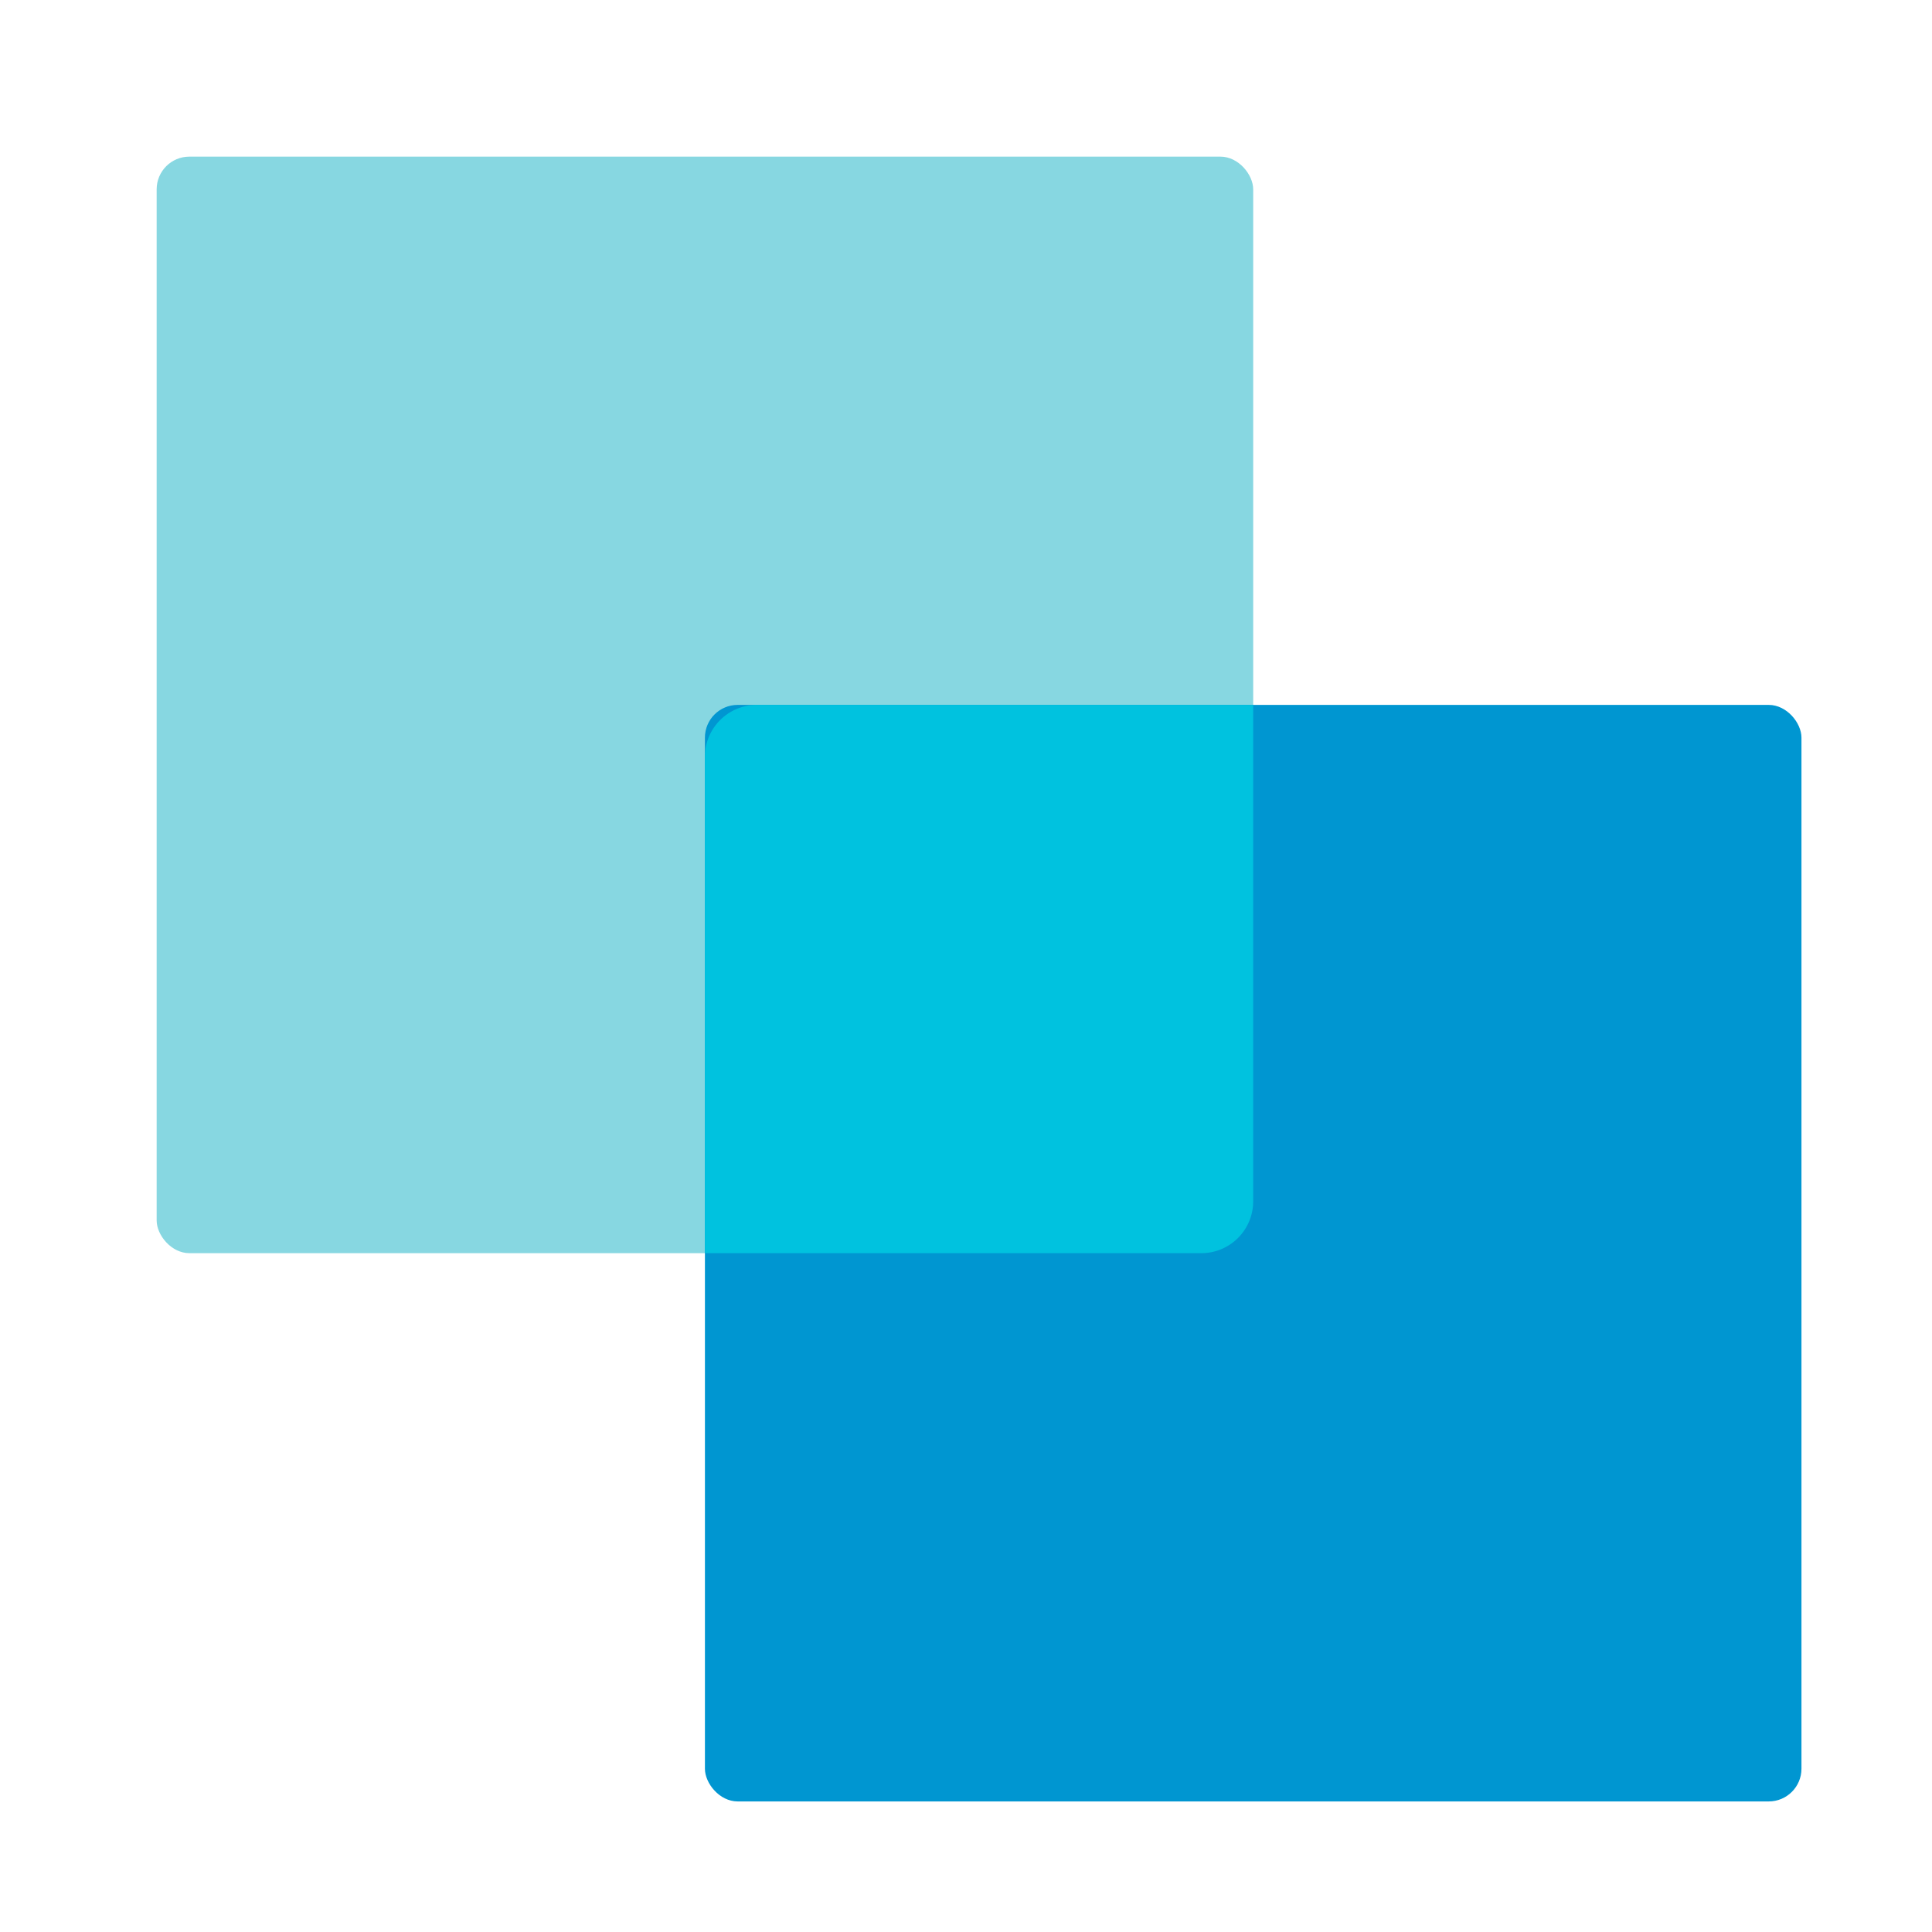
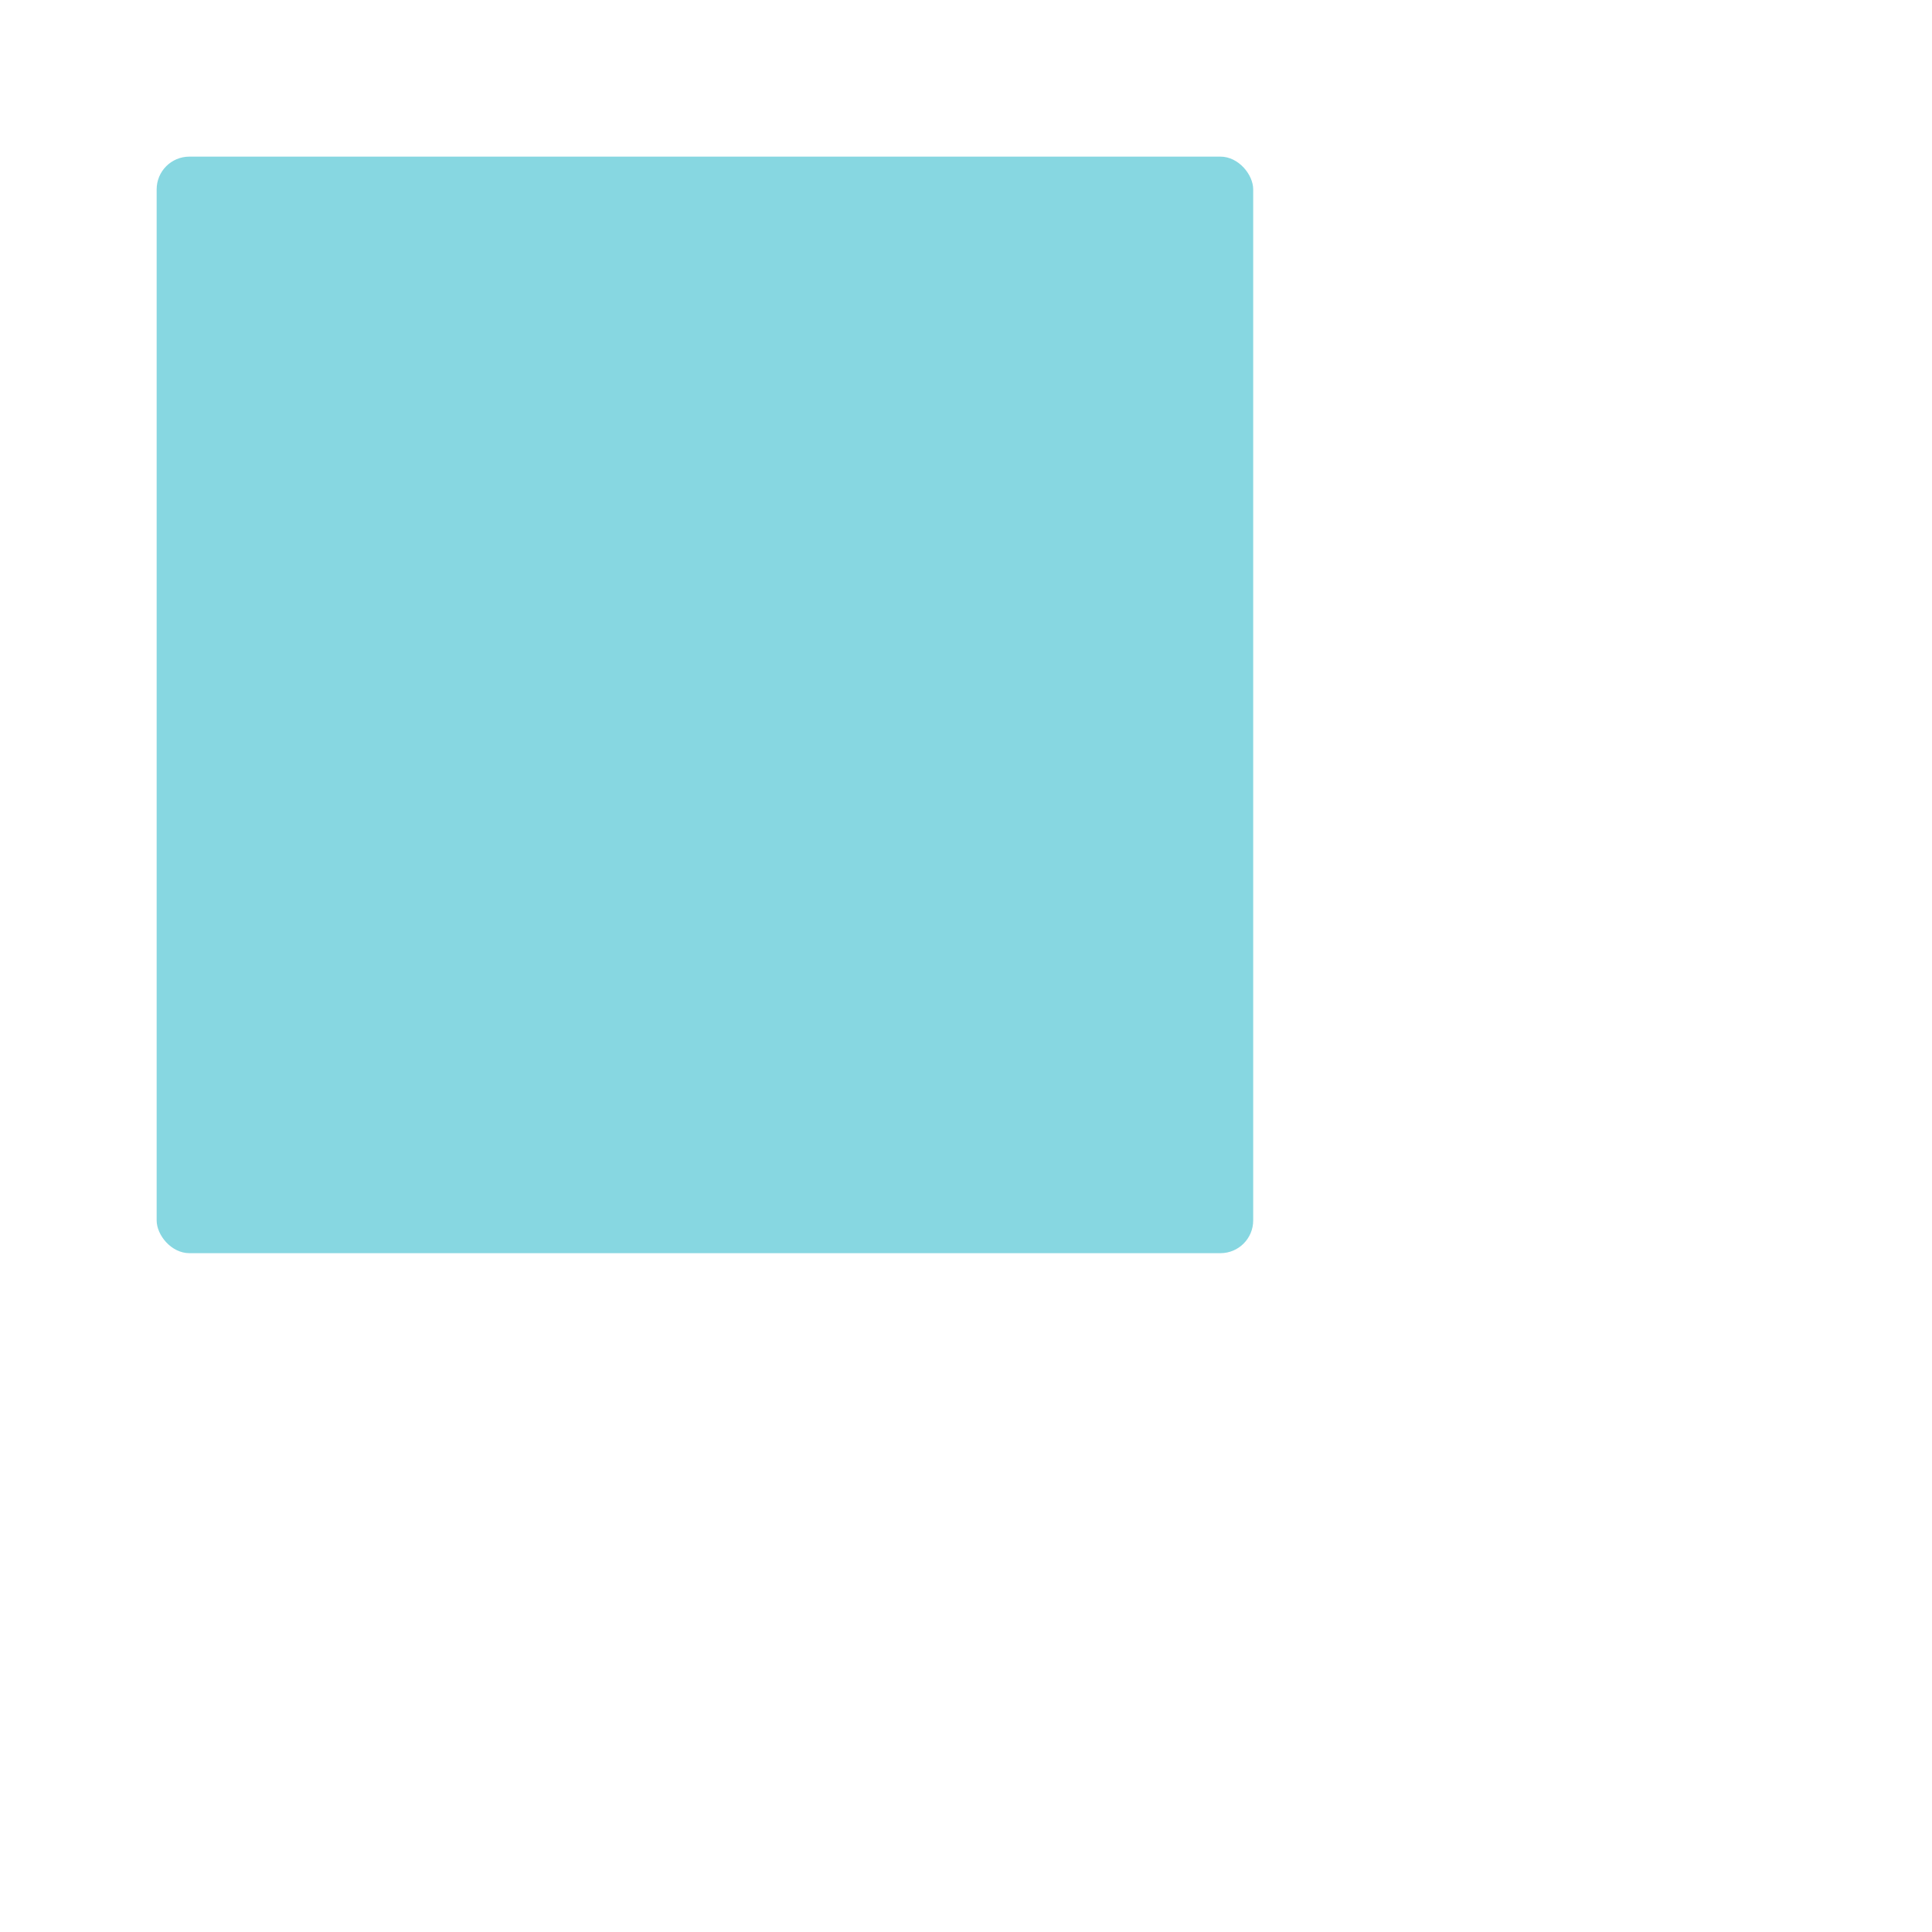
<svg xmlns="http://www.w3.org/2000/svg" width="75.822" height="75.822" viewBox="0 0 75.822 75.822">
  <g id="cta-icon-squares" transform="translate(-681 -3610)">
-     <rect id="Rectangle_1371" data-name="Rectangle 1371" width="75.822" height="75.822" transform="translate(681 3610)" fill="none" />
    <g id="Group_4032" data-name="Group 4032" transform="translate(687.148 3616.147)">
      <rect id="Rectangle_1367" data-name="Rectangle 1367" width="43.034" height="43.034" rx="1.284" fill="#87d7e1" />
-       <rect id="Rectangle_1368" data-name="Rectangle 1368" width="43.034" height="43.034" rx="1.284" transform="translate(21.517 21.517)" fill="#0096d1" />
-       <path id="Intersection_1" data-name="Intersection 1" d="M189.862,674.909V655.429a2.037,2.037,0,0,1,2.034-2.037H211.38v19.481a2.036,2.036,0,0,1-2.036,2.036Z" transform="translate(-168.346 -631.875)" fill="#00c2df" />
    </g>
  </g>
</svg>